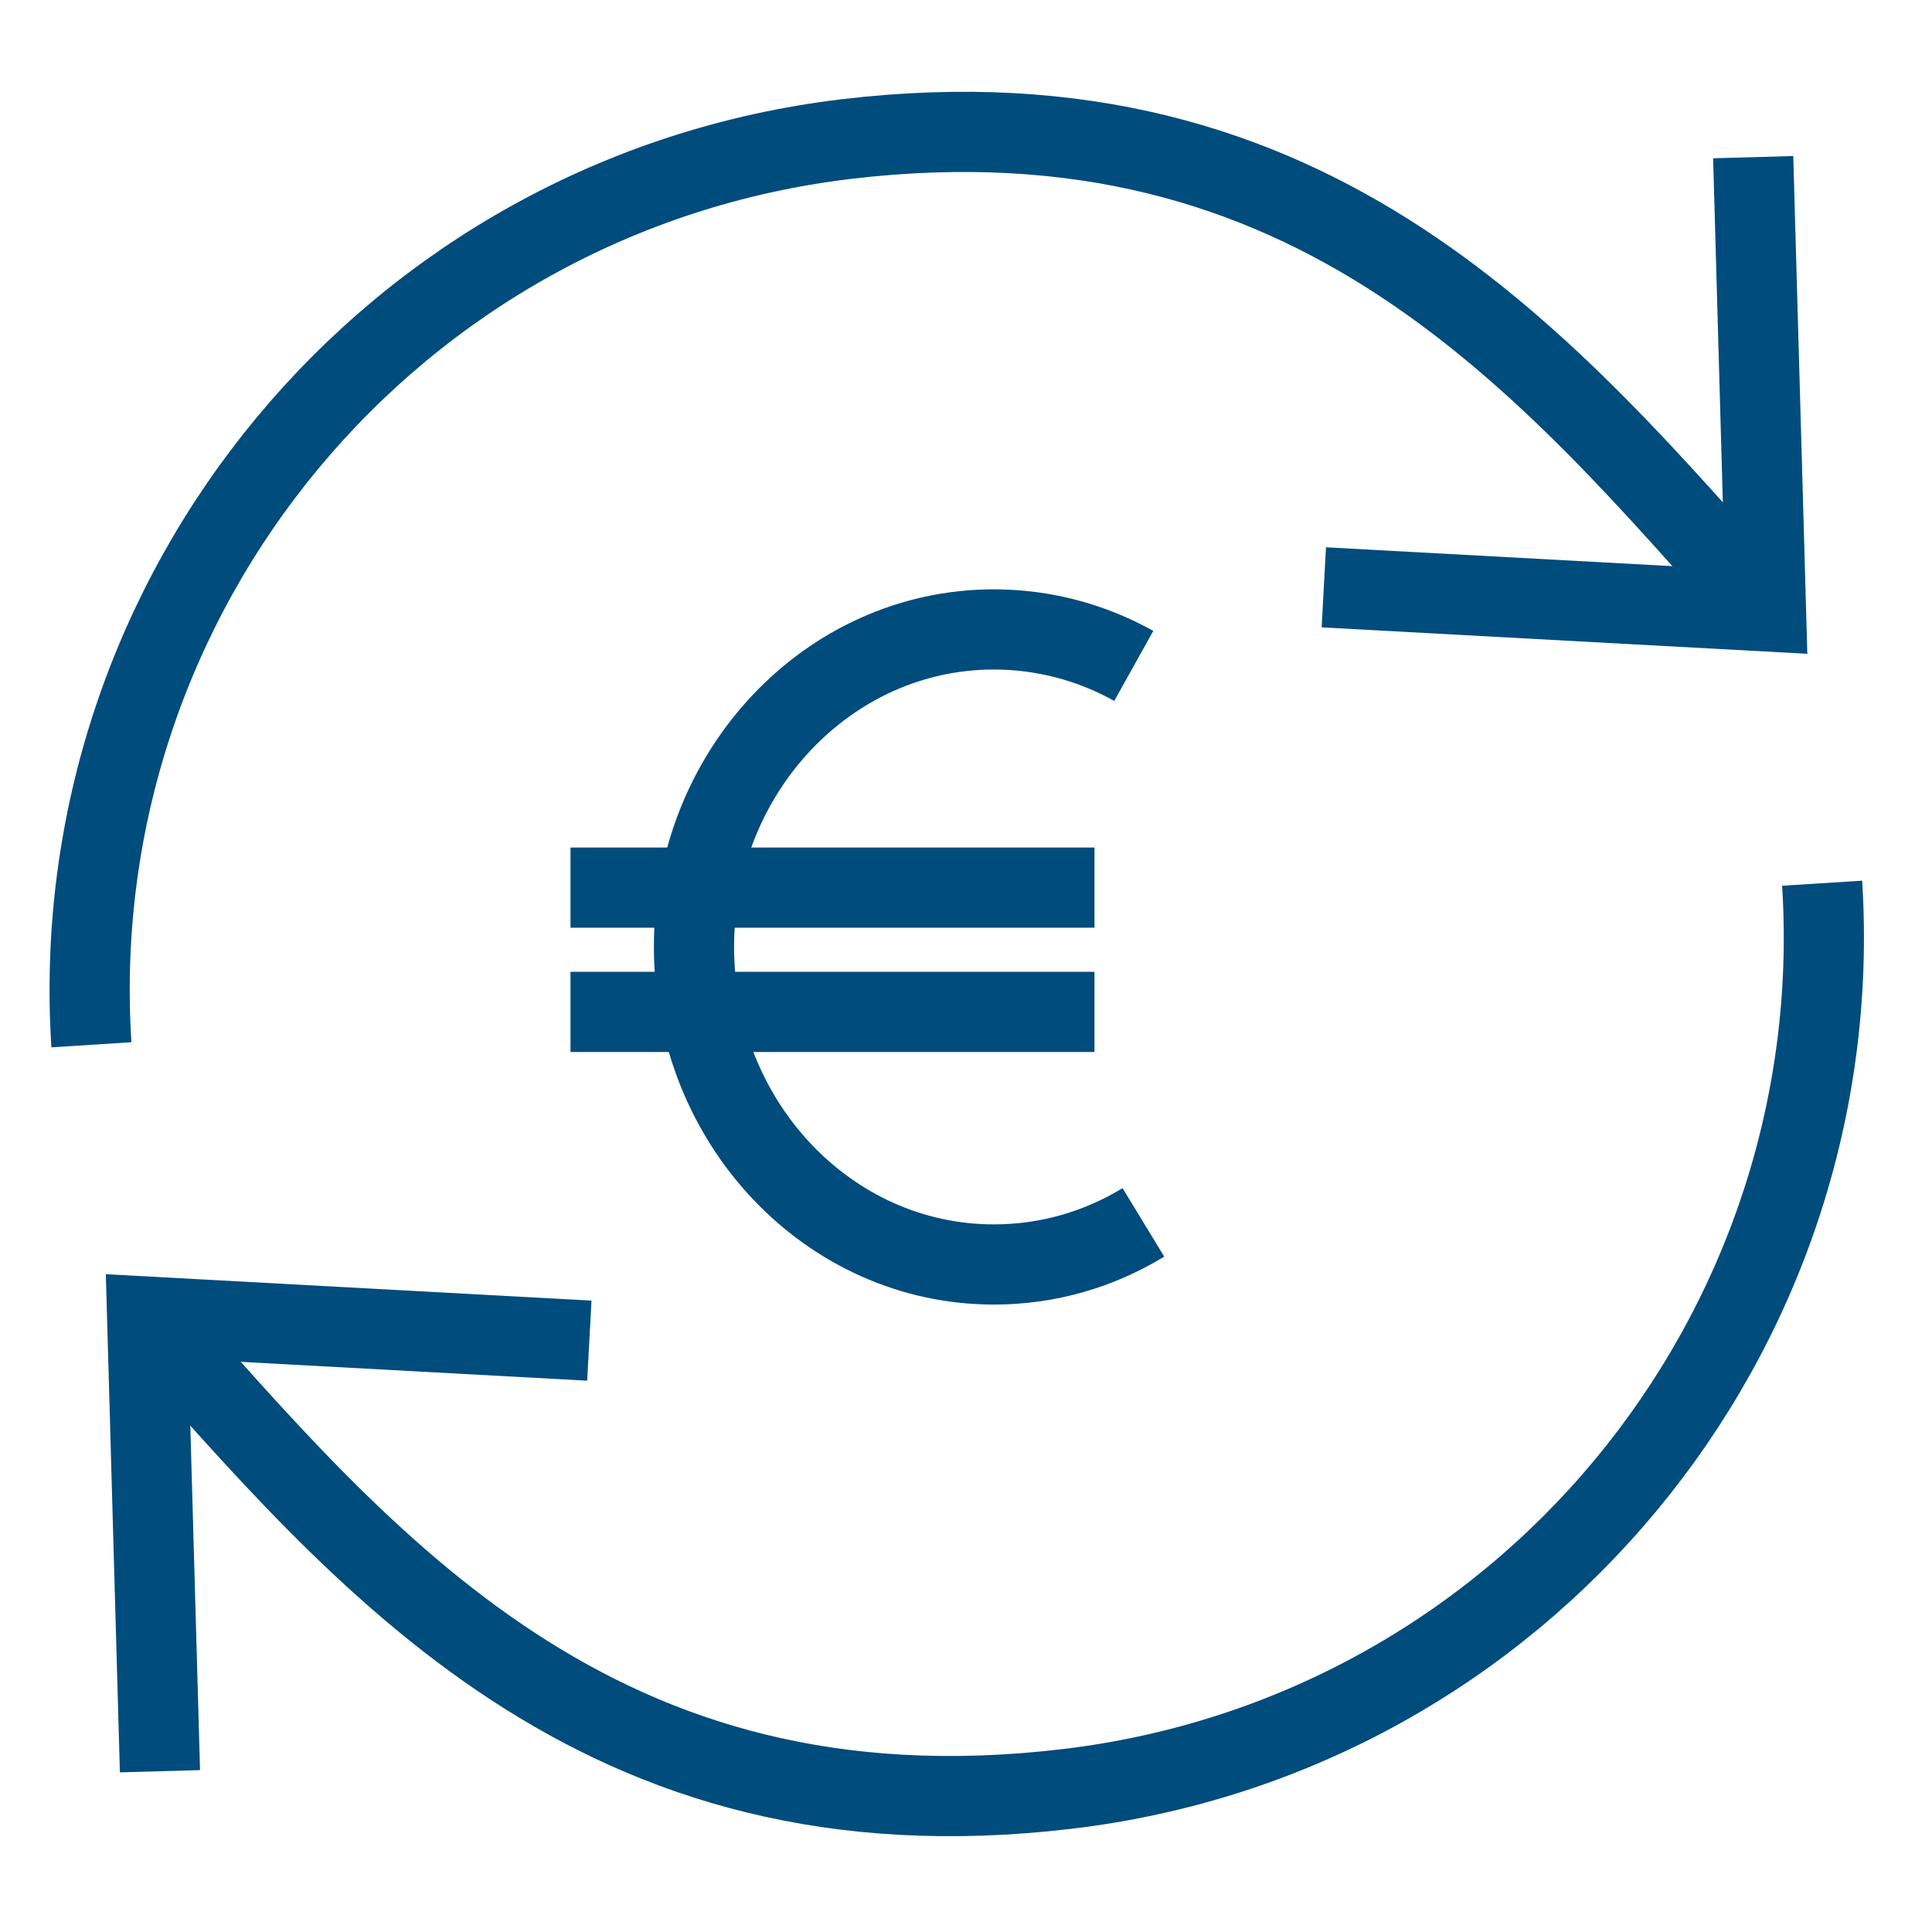
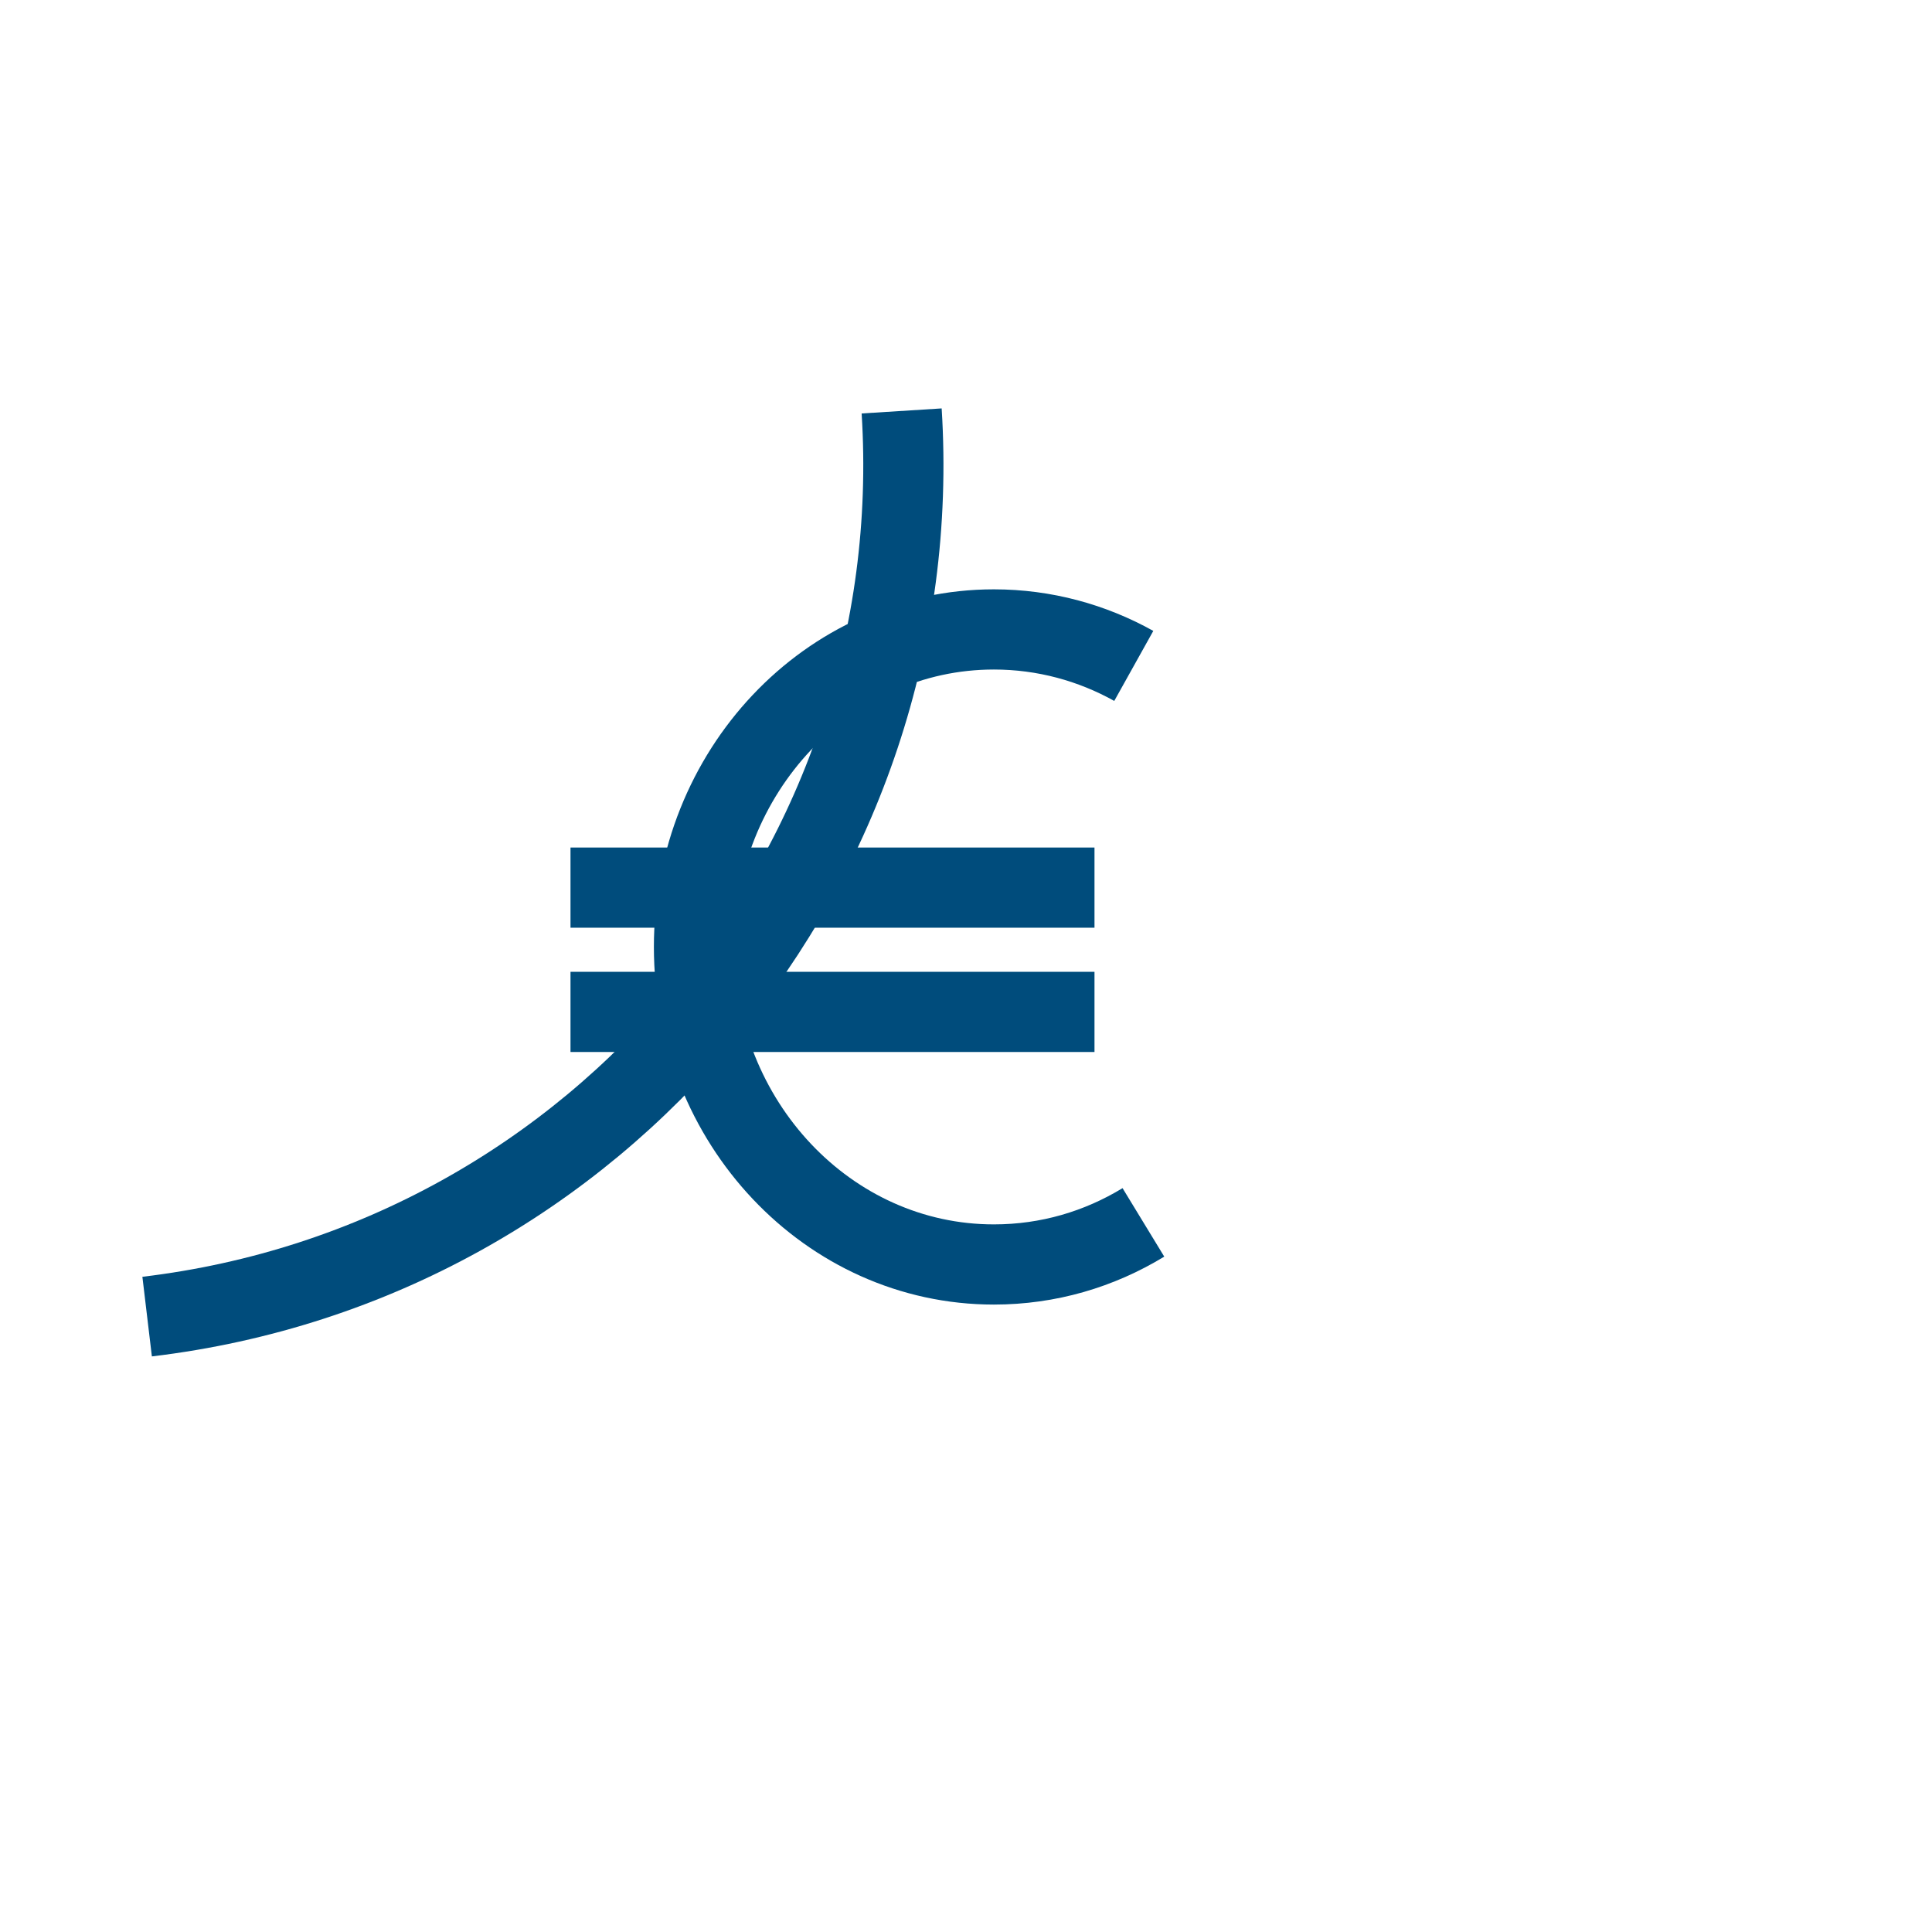
<svg xmlns="http://www.w3.org/2000/svg" version="1.1" id="Layer_1" x="0px" y="0px" viewBox="0 0 48.19 48.19" style="enable-background:new 0 0 48.19 48.19;" xml:space="preserve">
  <style type="text/css">
	.st0{fill:none;stroke:#004C7C;stroke-width:2;stroke-miterlimit:10;}
</style>
  <g>
    <g>
-       <path class="st0" d="M44.05,15.25C38.59,9.09,32.83,2.07,21.1,3.47C9.76,4.83,1.56,14.81,2.28,26.06" />
-     </g>
+       </g>
    <g>
-       <polyline class="st0" points="43.73,3.92 44.05,15.25 33.02,14.65   " />
-     </g>
+       </g>
  </g>
  <path class="st0" d="M28.52,30.49c-1.1,0.67-2.37,1.05-3.73,1.05c-4.13,0-7.48-3.55-7.48-7.92s3.35-7.92,7.48-7.92  c1.26,0,2.45,0.33,3.49,0.91" />
  <line class="st0" x1="14.23" y1="22.14" x2="27.3" y2="22.14" />
  <line class="st0" x1="14.23" y1="25.24" x2="27.3" y2="25.24" />
  <g>
    <g>
-       <path class="st0" d="M3.67,32.84c5.46,6.16,11.22,13.18,22.96,11.78c11.33-1.35,19.53-11.33,18.82-22.59" />
+       <path class="st0" d="M3.67,32.84c11.33-1.35,19.53-11.33,18.82-22.59" />
    </g>
    <g>
-       <polyline class="st0" points="3.99,44.18 3.67,32.84 14.7,33.44   " />
-     </g>
+       </g>
  </g>
</svg>